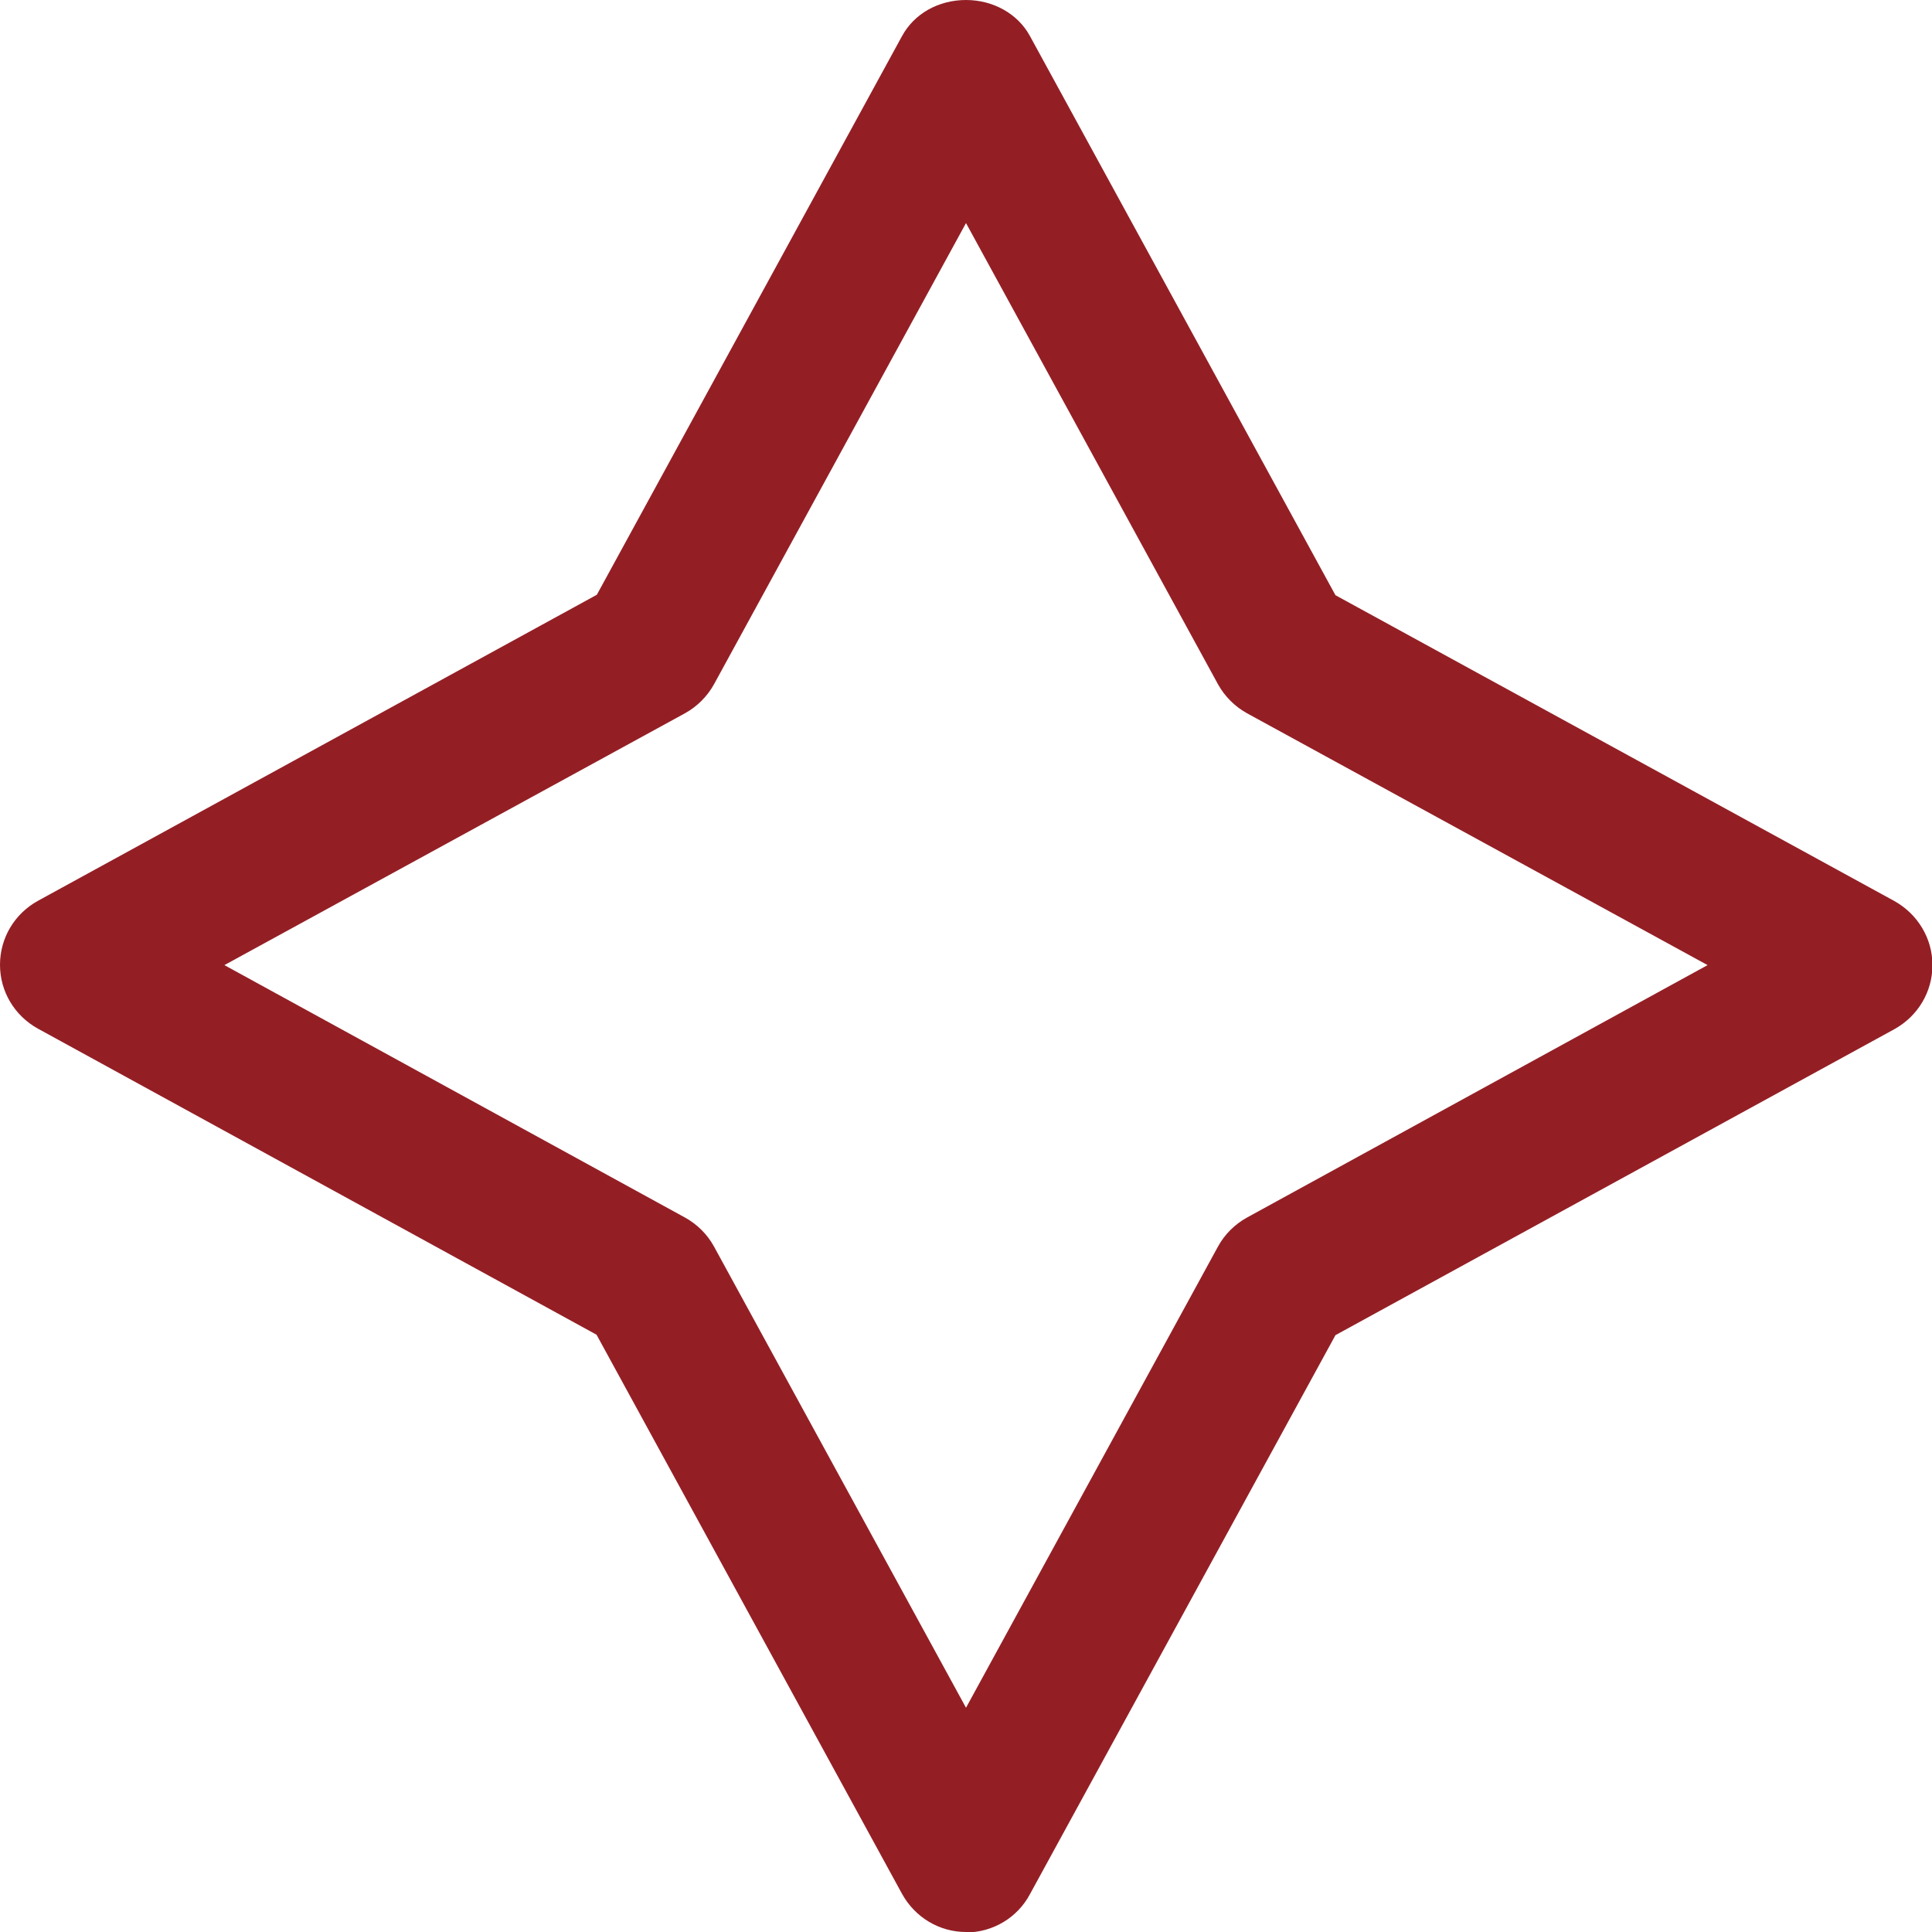
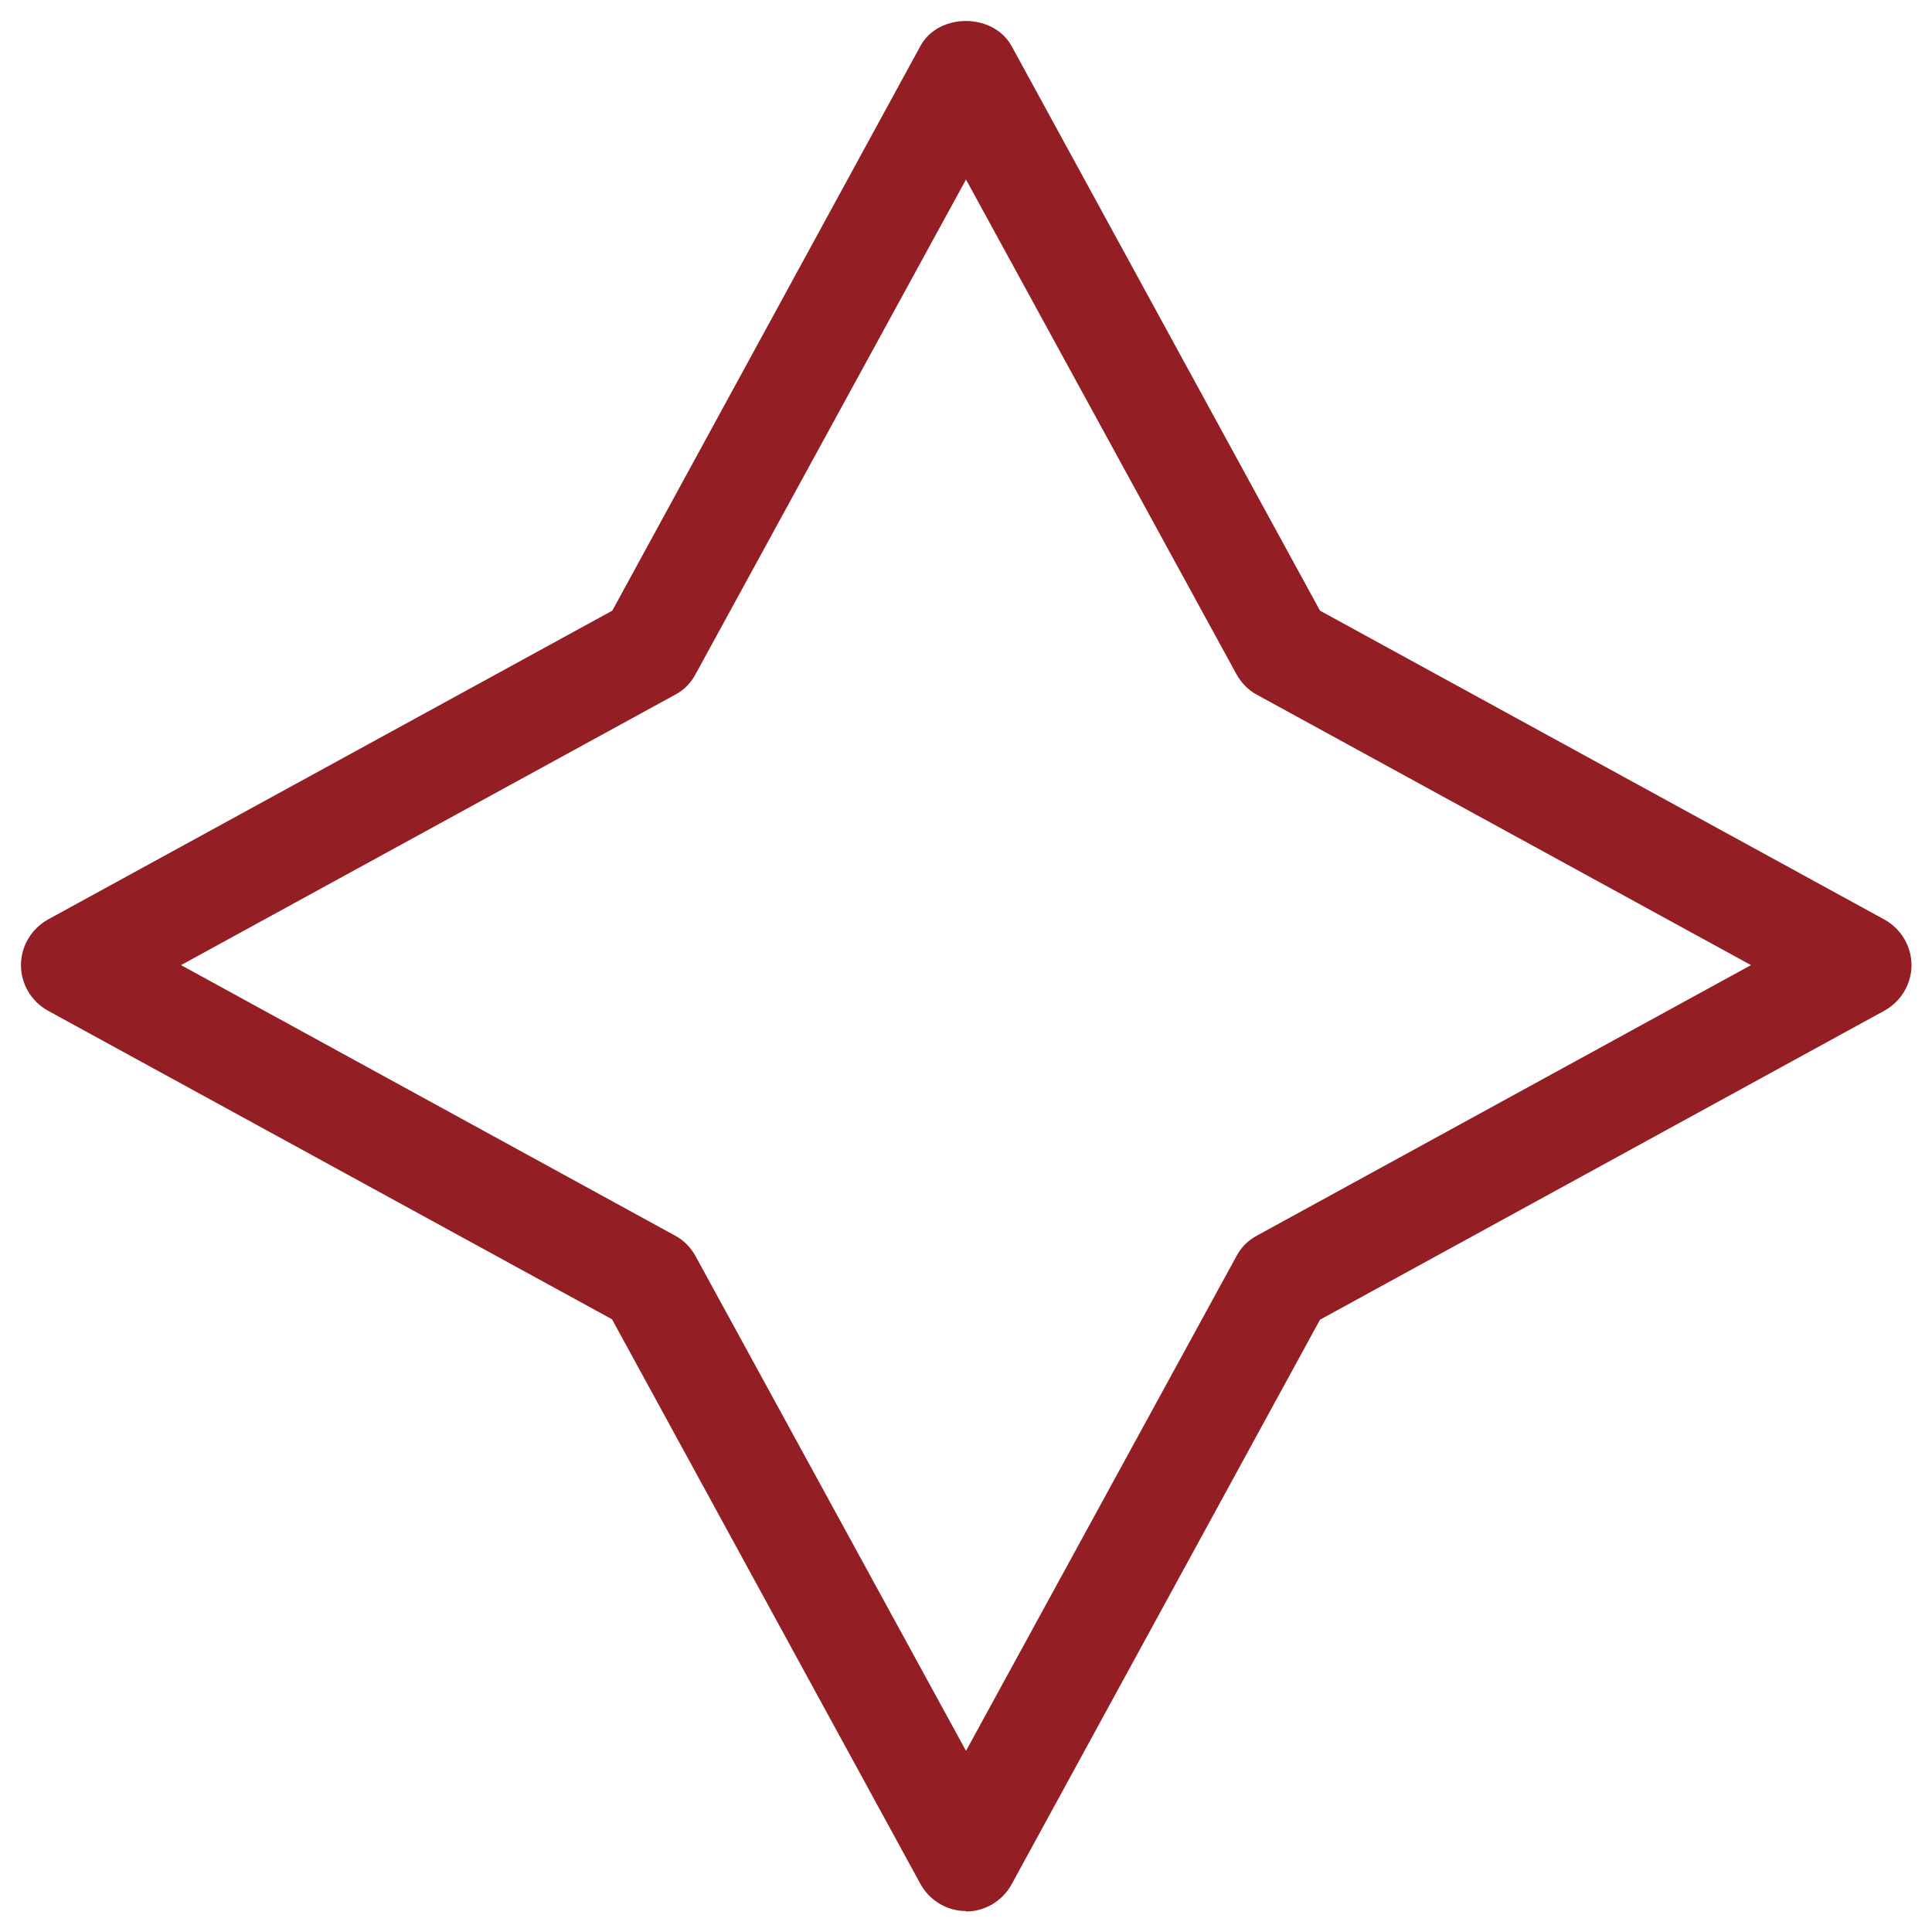
<svg xmlns="http://www.w3.org/2000/svg" width="13" height="13" viewBox="0 0 13 13" fill="none">
  <g clip-path="url(#clip0_213_3035)">
    <path d="M6.5 12.859C6.373 12.859 6.255 12.789 6.193 12.676L4.118 8.877L0.323 6.801C0.211 6.739 0.141 6.621 0.141 6.494C0.141 6.368 0.211 6.249 0.323 6.187L4.12 4.109L6.193 0.31C6.314 0.085 6.683 0.085 6.807 0.31L8.882 4.109L12.679 6.187C12.792 6.249 12.862 6.368 12.862 6.494C12.862 6.621 12.792 6.739 12.679 6.801L8.882 8.88L6.807 12.679C6.745 12.792 6.627 12.862 6.5 12.862V12.859ZM1.218 6.494L4.542 8.314C4.601 8.345 4.649 8.395 4.68 8.452L6.5 11.781L8.32 8.452C8.351 8.393 8.399 8.345 8.458 8.314L11.782 6.494L8.458 4.675C8.399 4.644 8.351 4.593 8.32 4.537L6.5 1.208L4.68 4.537C4.649 4.596 4.601 4.644 4.542 4.675L1.218 6.494Z" fill="#931F25" />
-     <path d="M6.5 13C6.32 13 6.157 12.901 6.07 12.744L4.014 8.981L0.256 6.922C0.098 6.835 0 6.672 0 6.492C0 6.311 0.098 6.148 0.256 6.061L4.016 4.002L6.07 0.242C6.151 0.093 6.314 0 6.5 0C6.683 0 6.849 0.093 6.93 0.242L8.986 4.005L12.747 6.063C12.904 6.151 13.003 6.314 13.003 6.494C13.003 6.675 12.904 6.838 12.747 6.925L8.986 8.984L6.93 12.746C6.846 12.904 6.68 13.003 6.5 13.003V13ZM6.5 0.282C6.435 0.282 6.357 0.307 6.317 0.377L4.222 4.213L0.391 6.311C0.323 6.348 0.281 6.418 0.281 6.494C0.281 6.57 0.323 6.641 0.391 6.677L4.222 8.776L6.317 12.611C6.39 12.746 6.61 12.746 6.683 12.611L8.778 8.776L12.609 6.677C12.677 6.641 12.719 6.57 12.719 6.494C12.719 6.418 12.677 6.348 12.609 6.311L8.778 4.213L6.683 0.377C6.643 0.307 6.565 0.282 6.5 0.282ZM6.5 12.076L4.556 8.522C4.537 8.488 4.509 8.457 4.475 8.44L0.925 6.497L4.475 4.554C4.509 4.534 4.54 4.506 4.559 4.469L6.503 0.915L8.446 4.469C8.466 4.503 8.494 4.534 8.528 4.551L12.078 6.494L8.528 8.438C8.494 8.457 8.463 8.485 8.446 8.522L6.503 12.076H6.5ZM1.51 6.494L4.61 8.193C4.691 8.238 4.759 8.305 4.804 8.387L6.5 11.491L8.196 8.387C8.241 8.305 8.309 8.238 8.39 8.193L11.49 6.494L8.39 4.799C8.309 4.754 8.241 4.686 8.196 4.605L6.5 1.501L4.804 4.605C4.759 4.686 4.691 4.754 4.61 4.799L1.51 6.494Z" fill="#931F25" />
  </g>
  <defs>
    <clipPath id="clip0_213_3035">
      <rect width="13" height="13" fill="white" />
    </clipPath>
  </defs>
</svg>